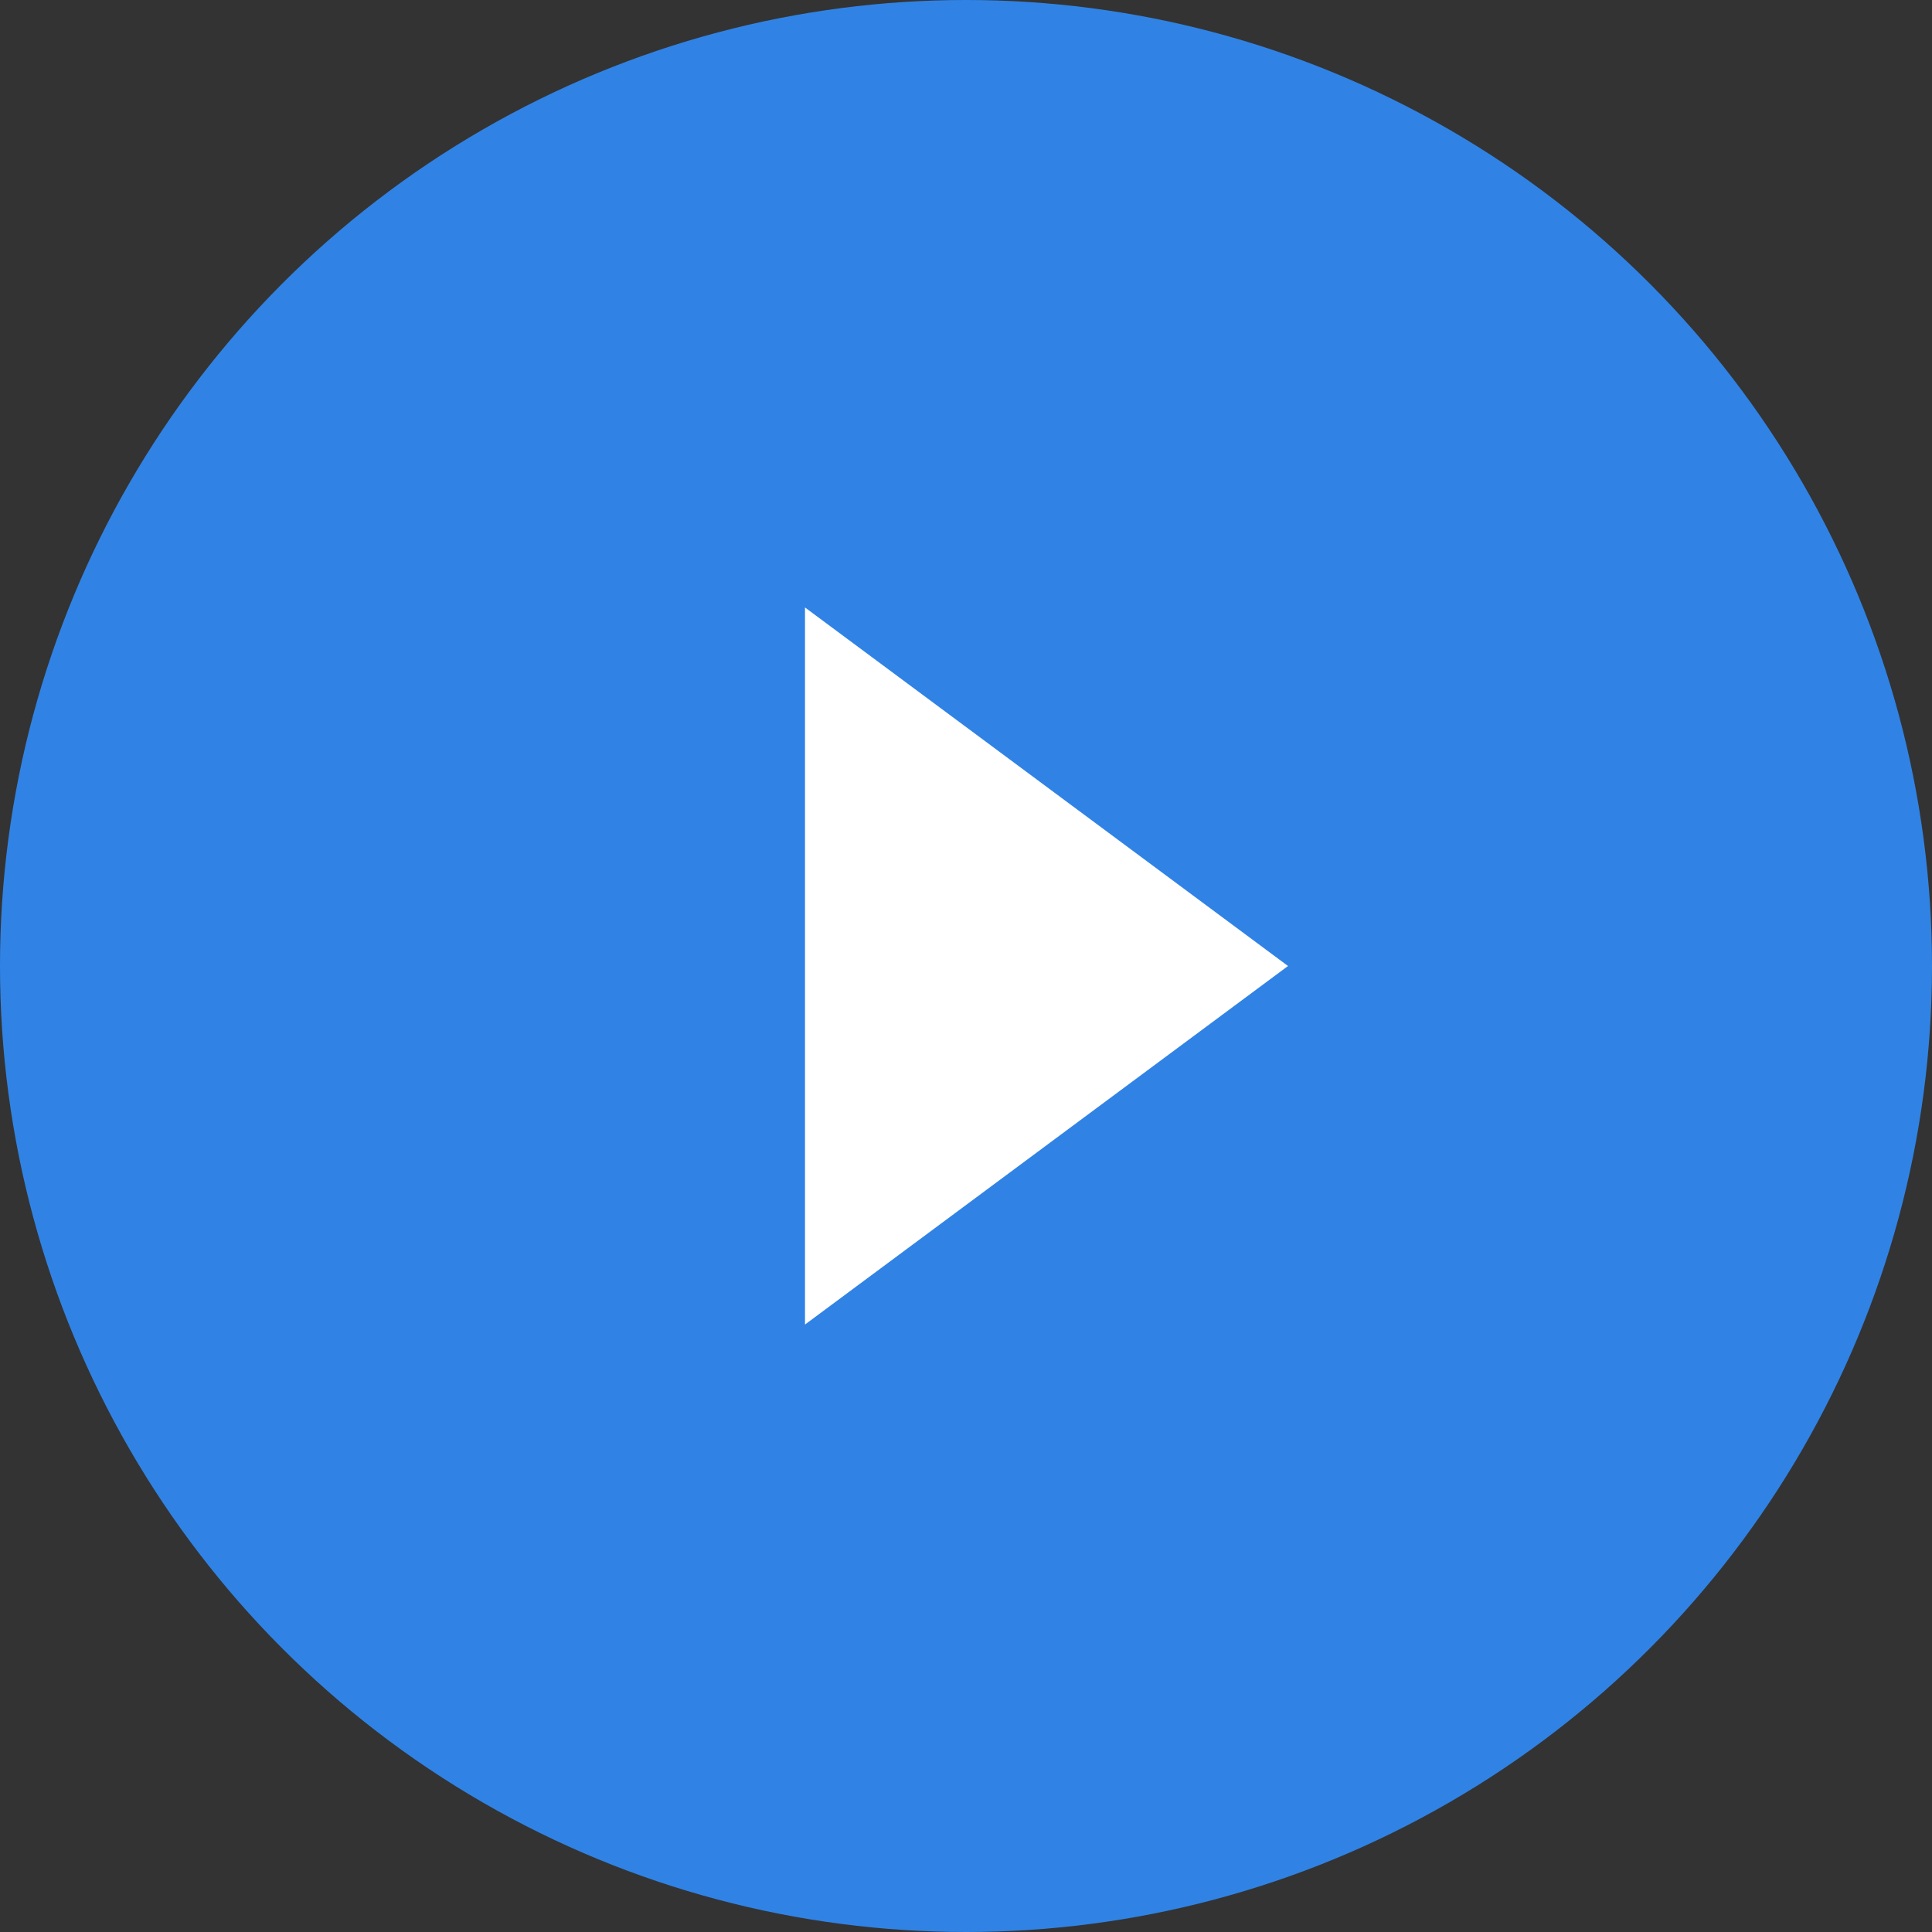
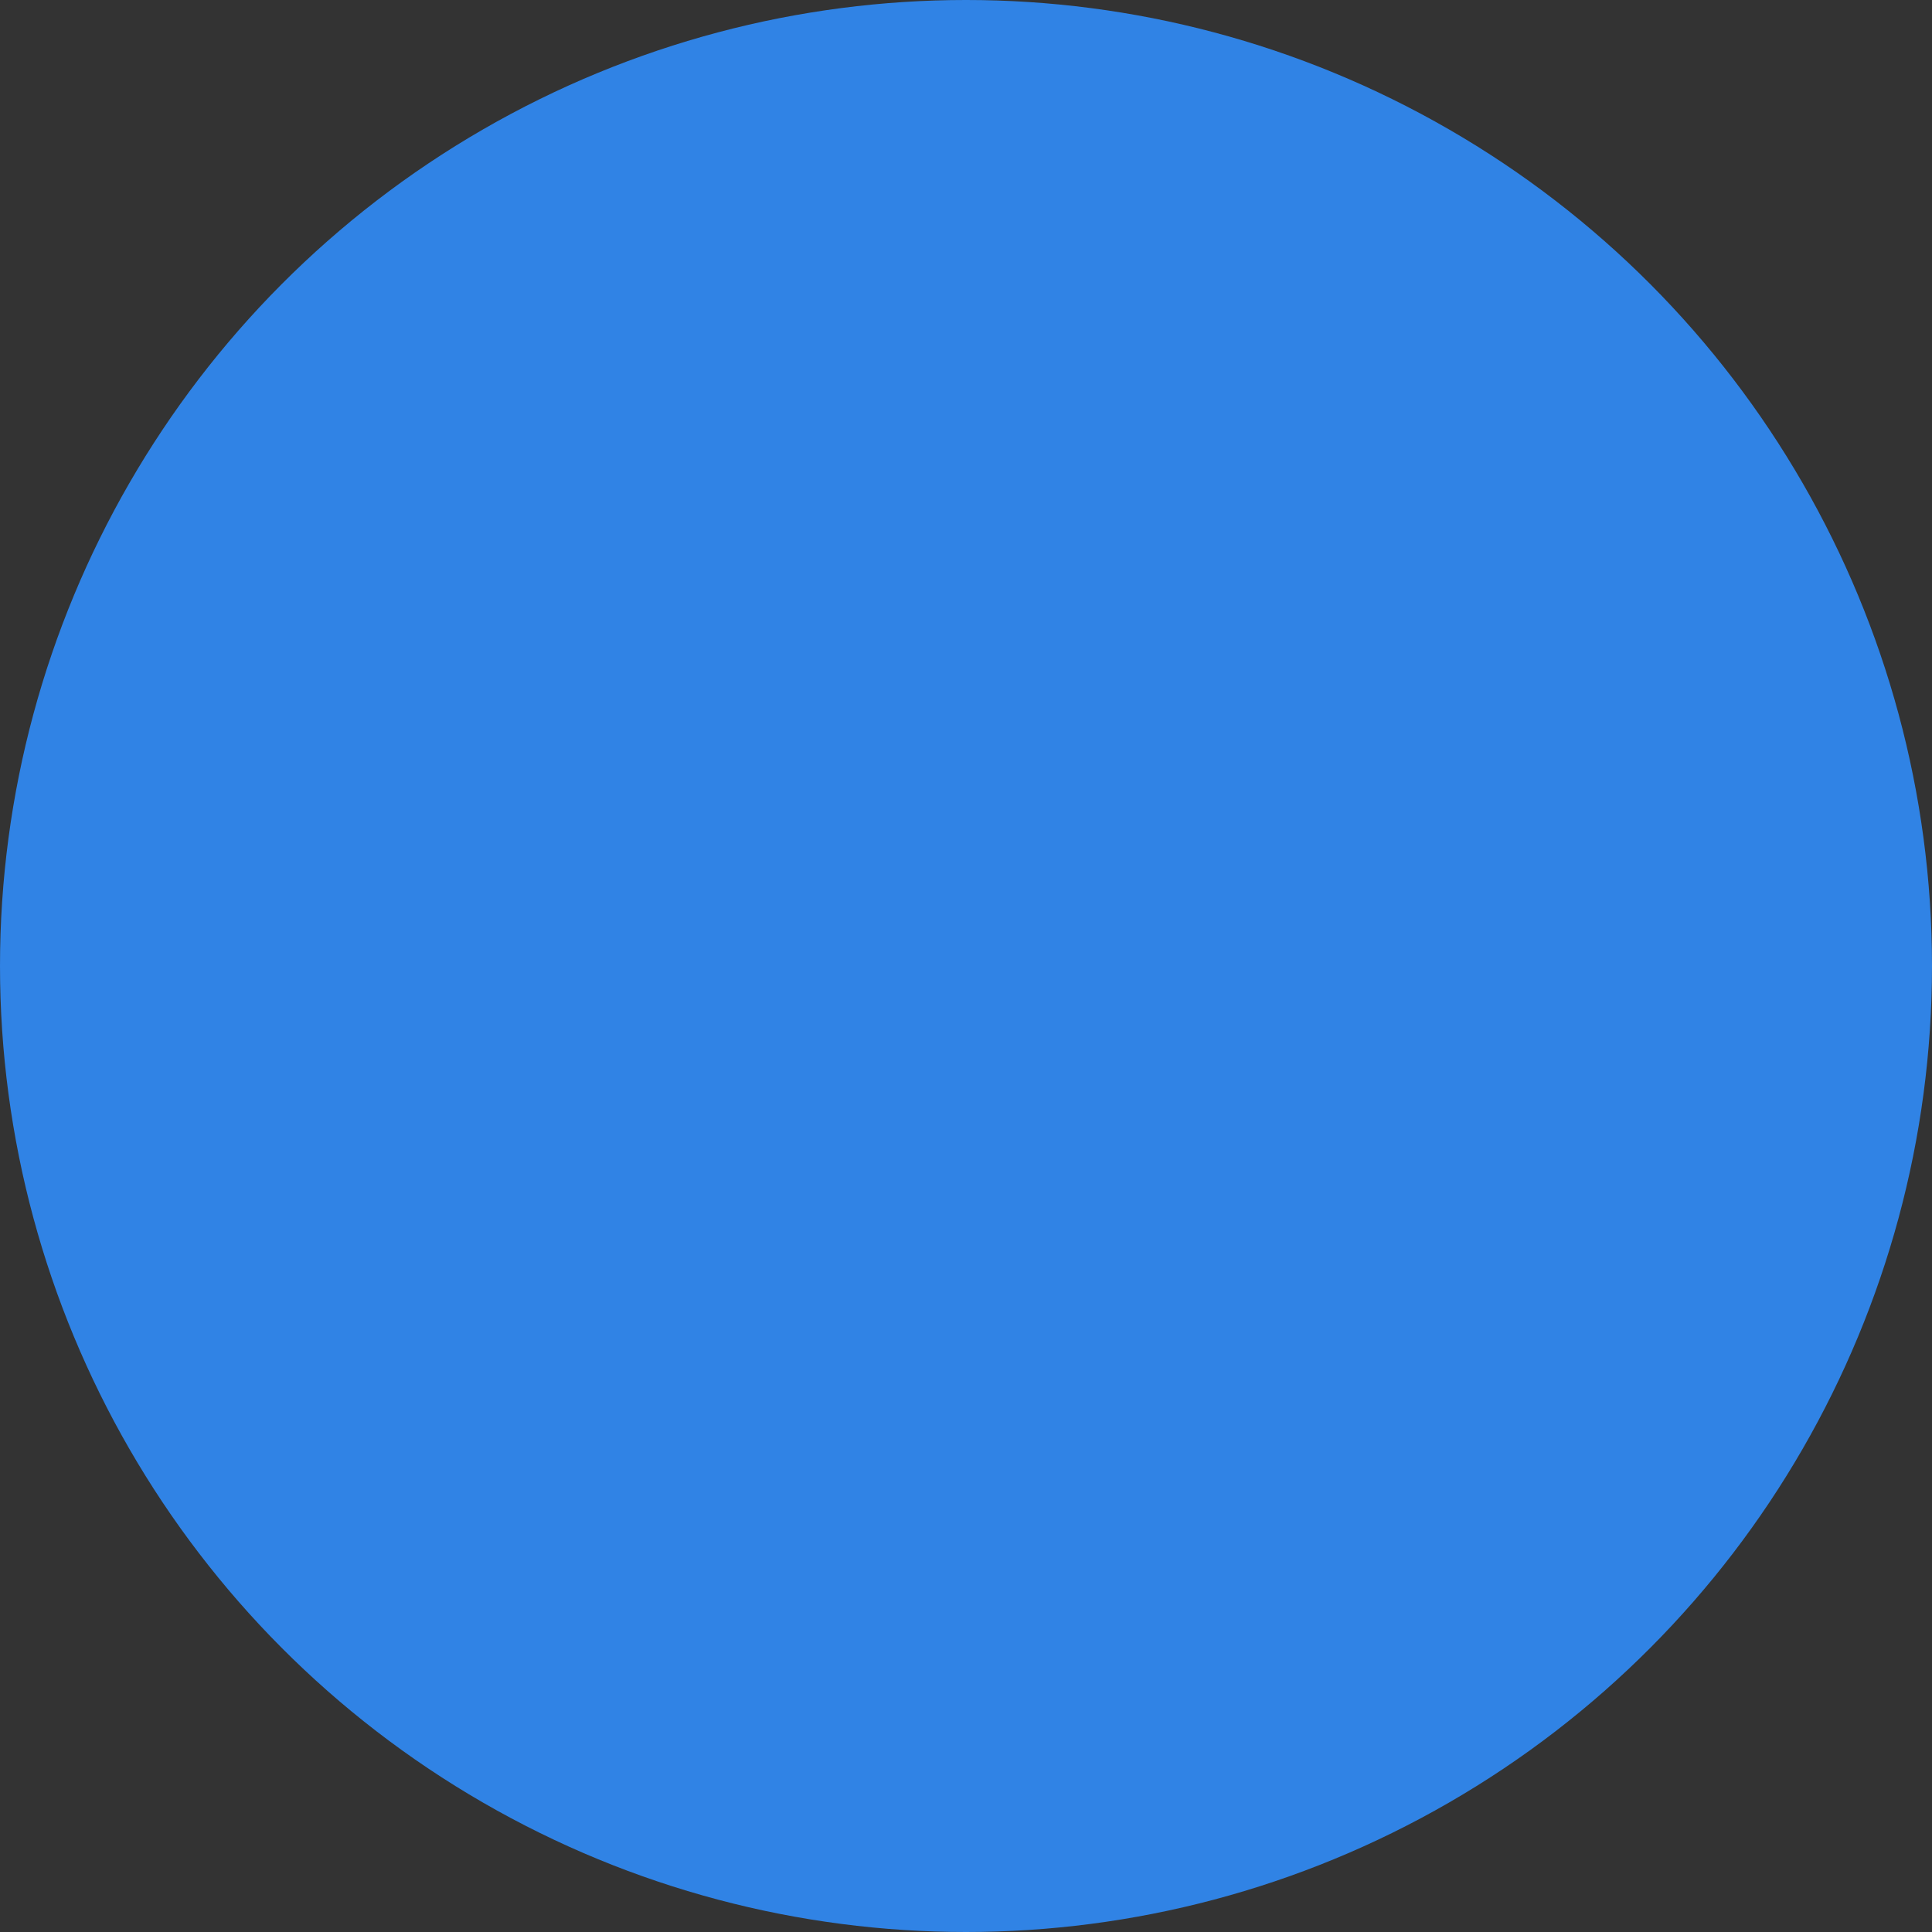
<svg xmlns="http://www.w3.org/2000/svg" width="21" height="21" viewBox="0 0 21 21" fill="none">
  <rect x="0" y="0" width="21" height="21" fill="#333333" stroke="none" />
  <circle cx="10.5" cy="10.5" r="10.5" fill="#3083E5" />
-   <path d="M14 10.5L8.75 14.397L8.75 6.603L14 10.5Z" fill="white" />
</svg>